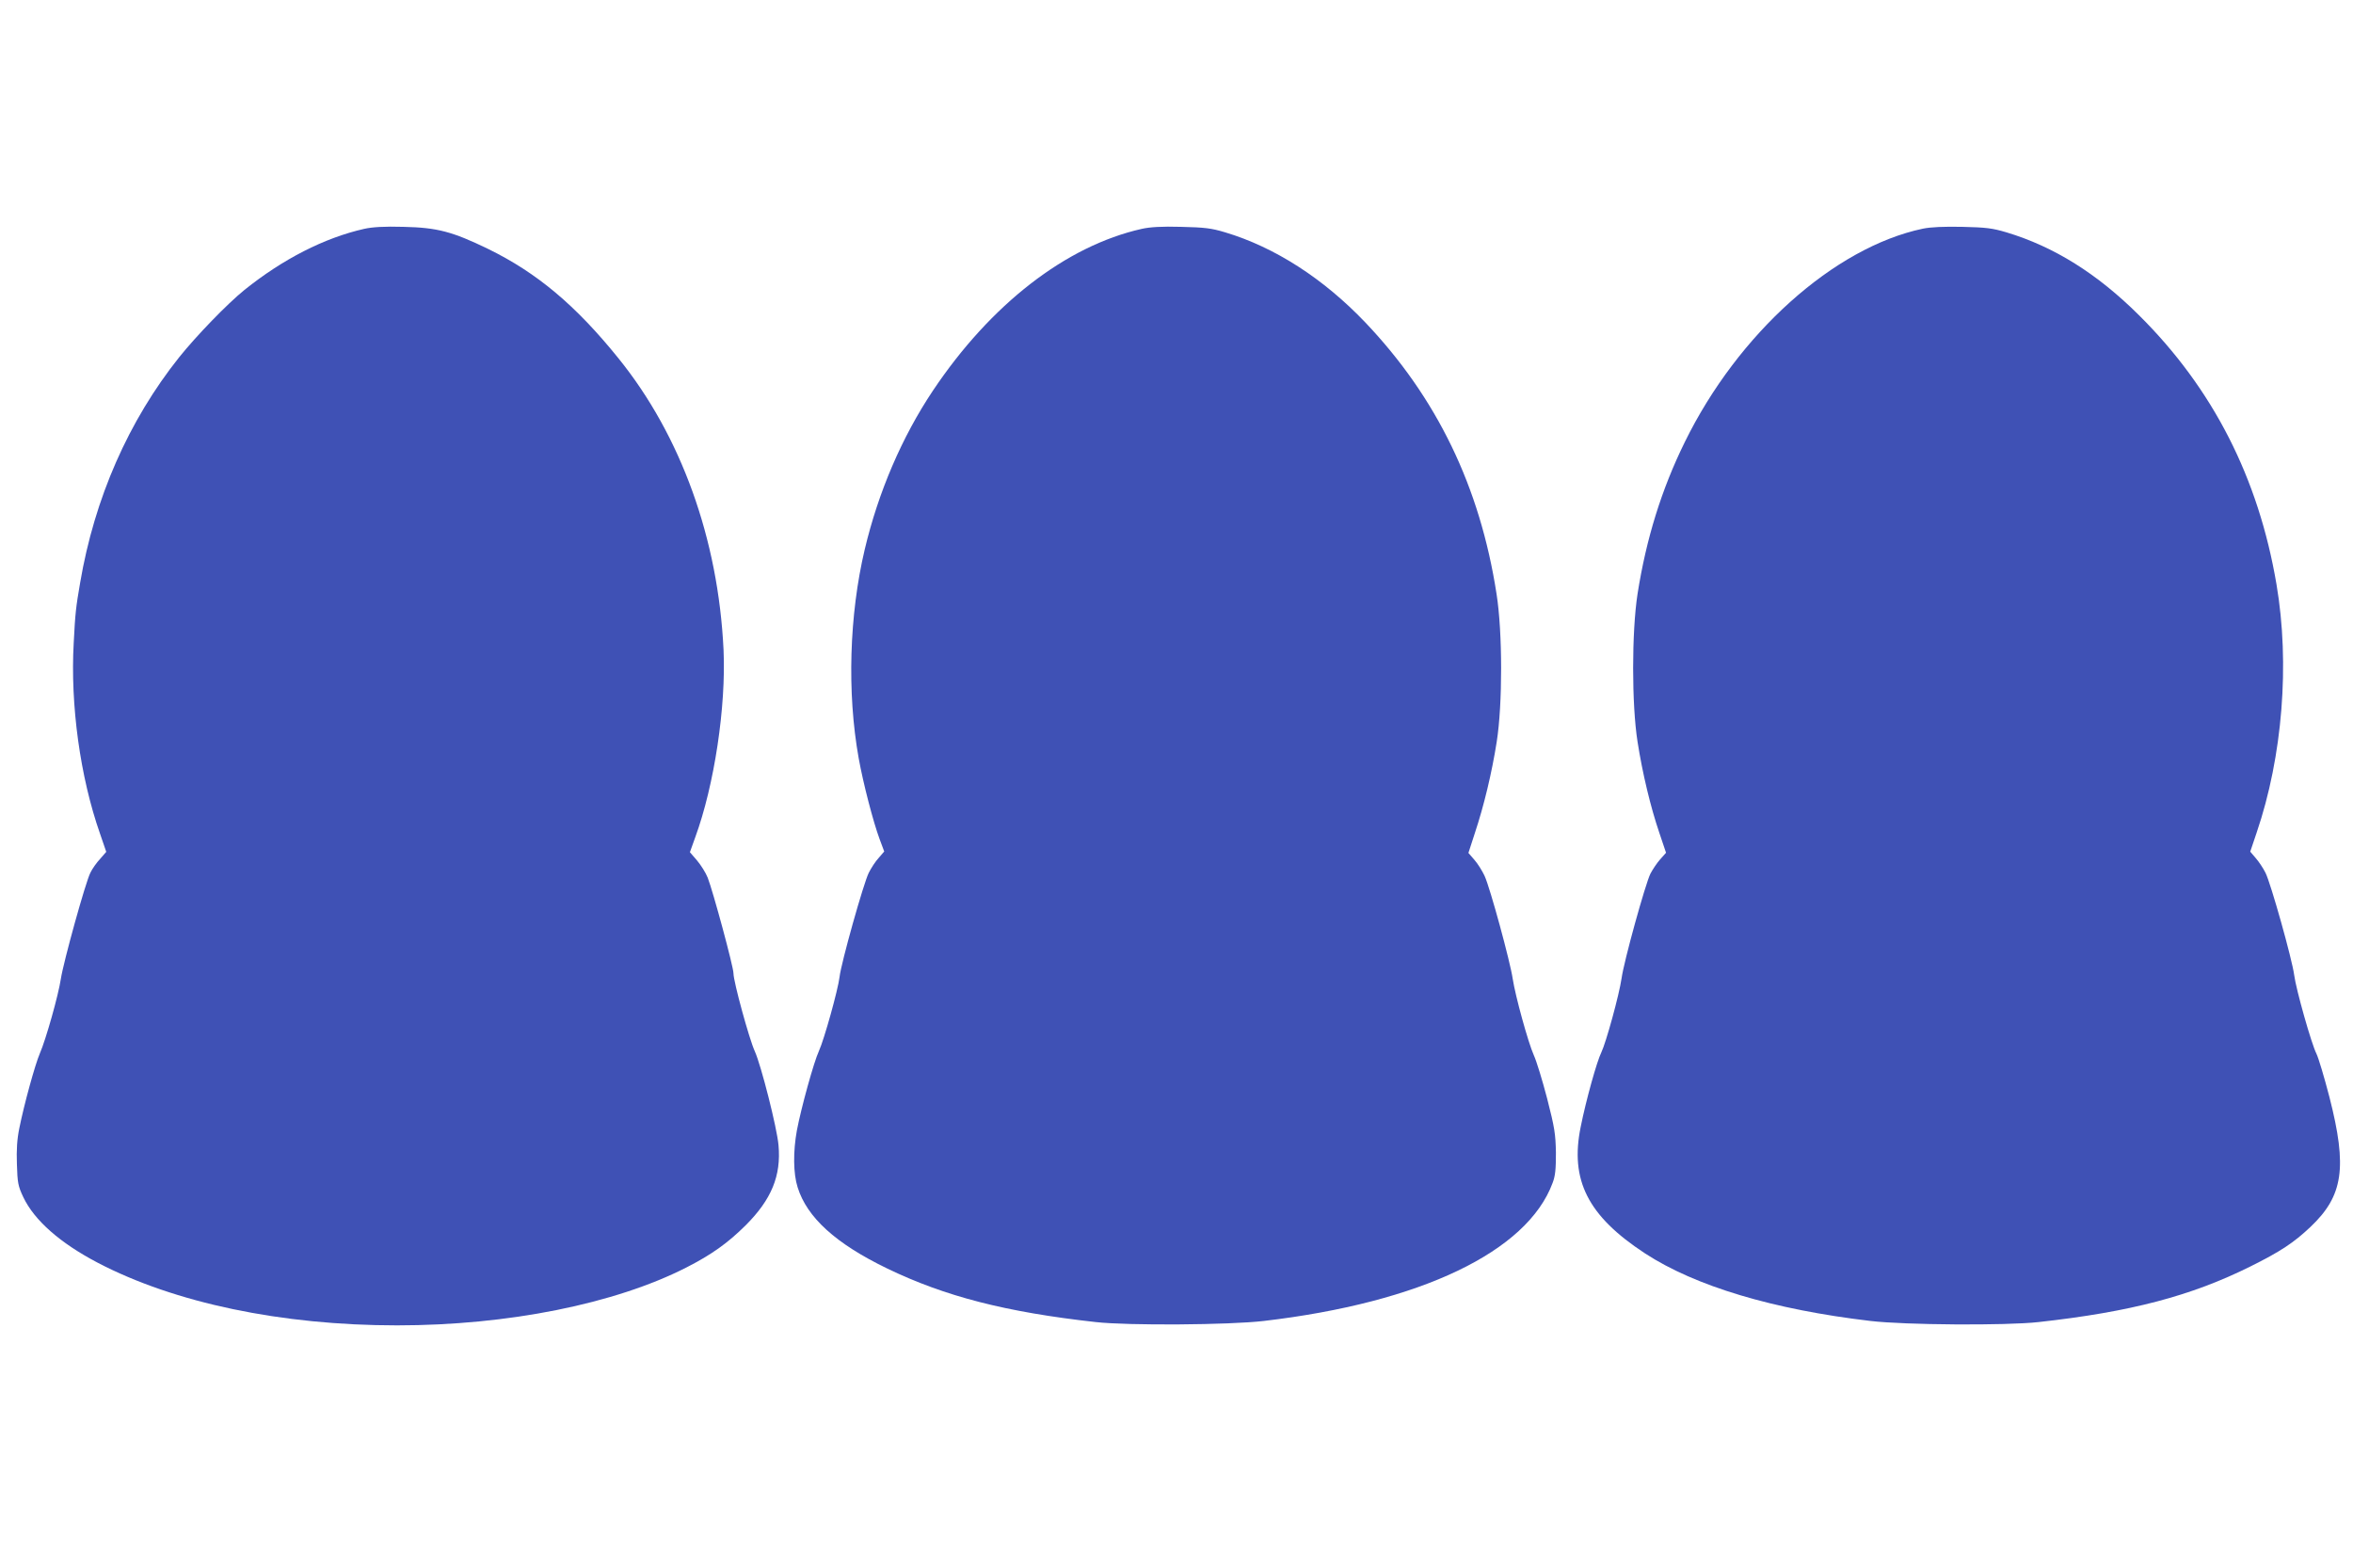
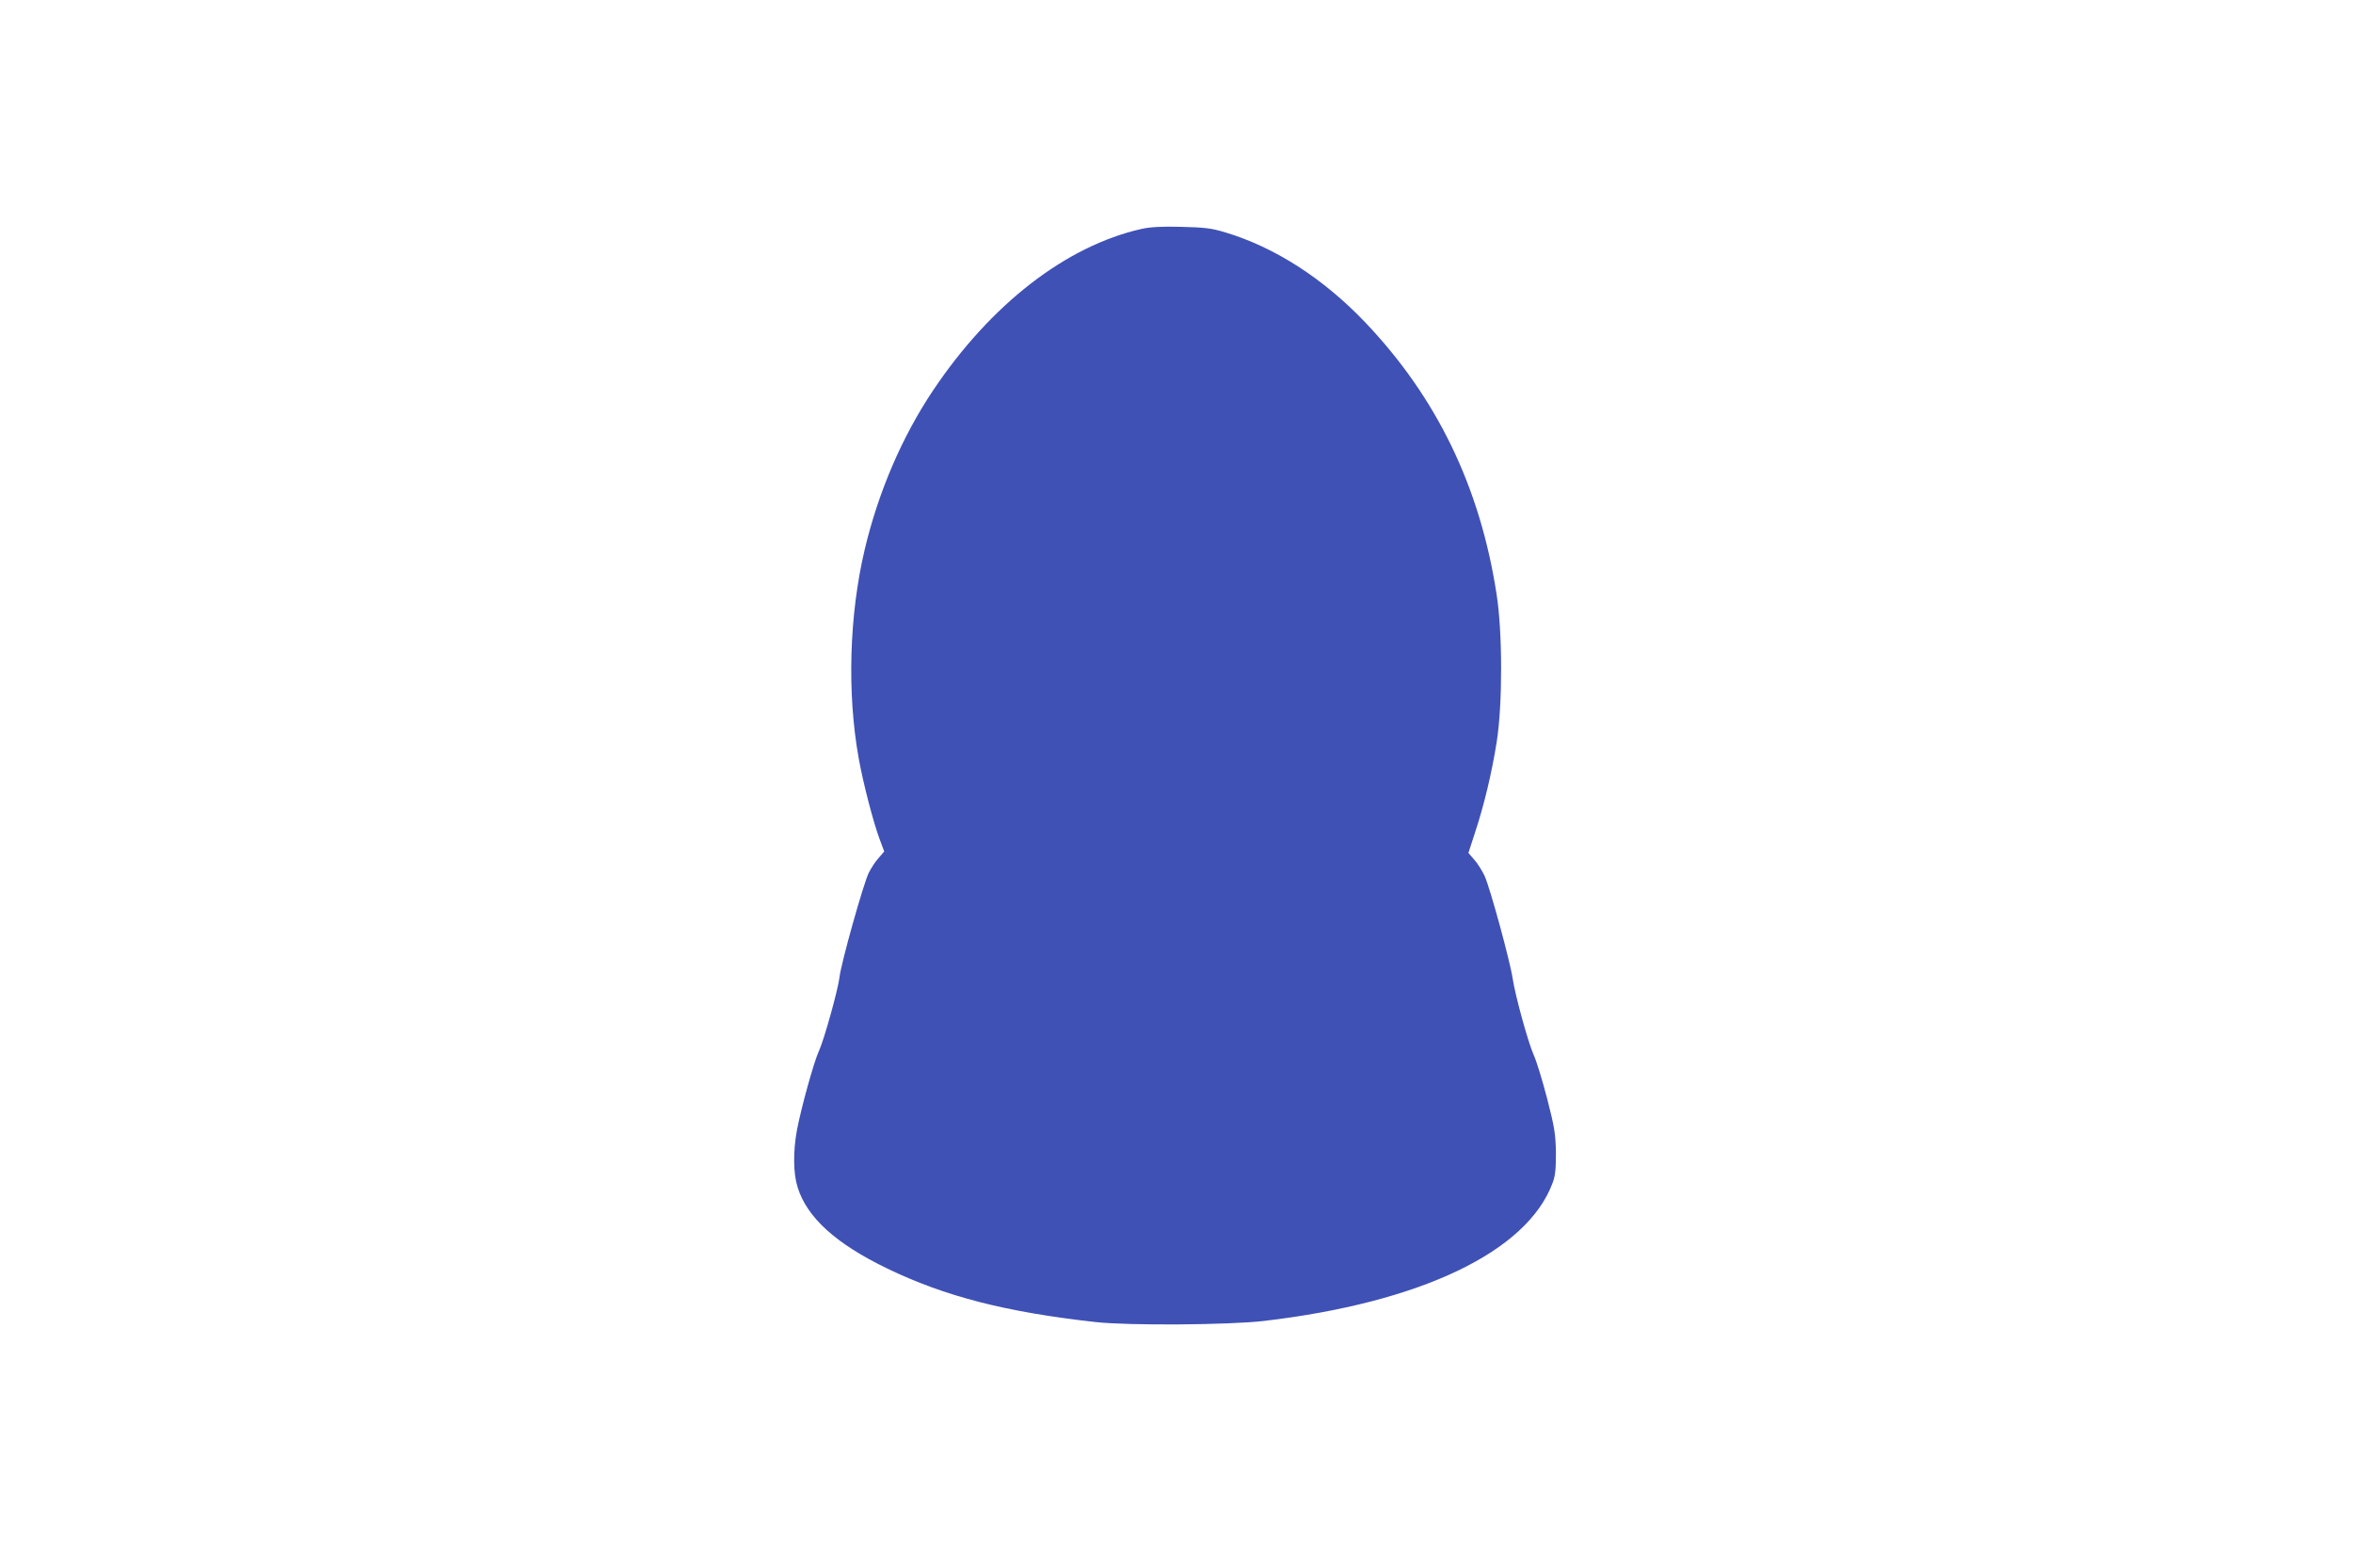
<svg xmlns="http://www.w3.org/2000/svg" version="1.0" width="1280pt" height="853pt" viewBox="0 0 1280 853" preserveAspectRatio="xMidYMid meet">
  <g transform="translate(0,853) scale(0.1,-0.1)" fill="#3f51b5" stroke="none">
-     <path d="M1981 7285 c-217 -49 -443 -165 -651 -332 -94 -76 -262 -250 -355 -366 -276 -346 -461 -768 -539 -1227 -23 -132 -27 -168 -35 -327 -19 -338 35 -730 143 -1038 l34 -99 -33 -38 c-19 -20 -43 -54 -53 -75 -26 -49 -147 -487 -161 -578 -13 -88 -82 -332 -114 -405 -26 -60 -86 -278 -112 -408 -12 -58 -16 -117 -13 -195 3 -101 6 -119 35 -180 60 -126 200 -249 404 -356 419 -219 1000 -341 1629 -341 603 0 1186 117 1574 315 137 70 224 132 322 229 141 141 194 270 179 436 -8 94 -95 436 -129 511 -30 65 -116 379 -116 424 0 36 -111 445 -140 520 -11 28 -38 70 -59 95 l-38 44 29 81 c104 284 168 711 154 1020 -29 603 -231 1164 -571 1585 -233 289 -444 466 -710 596 -194 94 -276 116 -460 120 -106 3 -169 -1 -214 -11z" />
    <path d="M6211 7285 c-413 -93 -822 -411 -1136 -880 -169 -253 -297 -552 -371 -864 -84 -355 -97 -778 -33 -1135 24 -135 80 -350 114 -441 l25 -67 -30 -35 c-17 -18 -41 -55 -54 -81 -28 -55 -151 -493 -159 -567 -8 -68 -83 -338 -112 -402 -28 -60 -97 -311 -120 -432 -21 -115 -20 -235 4 -310 51 -164 207 -306 486 -441 316 -153 649 -238 1135 -292 178 -20 728 -16 915 6 854 100 1433 377 1571 751 15 39 18 76 18 165 -2 102 -7 135 -48 295 -26 99 -58 204 -72 234 -31 69 -101 324 -115 416 -13 91 -123 495 -153 560 -13 28 -38 68 -56 88 l-32 37 35 108 c49 147 93 330 119 497 32 203 32 596 -1 804 -90 583 -325 1068 -714 1477 -228 239 -492 409 -762 490 -76 23 -113 27 -240 30 -106 3 -169 -1 -214 -11z" />
-     <path d="M10460 7286 c-483 -102 -1006 -571 -1295 -1161 -127 -258 -210 -527 -257 -826 -32 -208 -32 -601 0 -804 27 -173 71 -356 119 -497 l36 -107 -32 -36 c-17 -19 -41 -55 -53 -78 -27 -54 -144 -475 -157 -570 -13 -89 -84 -348 -110 -402 -24 -48 -83 -259 -112 -404 -60 -291 39 -486 349 -689 274 -179 699 -306 1227 -368 186 -22 736 -26 915 -6 499 55 830 142 1153 303 163 81 235 129 325 214 179 169 202 323 104 706 -28 108 -60 215 -71 237 -27 53 -111 350 -121 428 -11 85 -127 498 -156 556 -13 26 -37 62 -54 81 l-29 34 35 104 c141 414 181 919 108 1349 -98 580 -346 1066 -748 1465 -227 226 -462 373 -721 451 -77 23 -112 27 -240 30 -101 2 -171 -1 -215 -10z" />
  </g>
</svg>